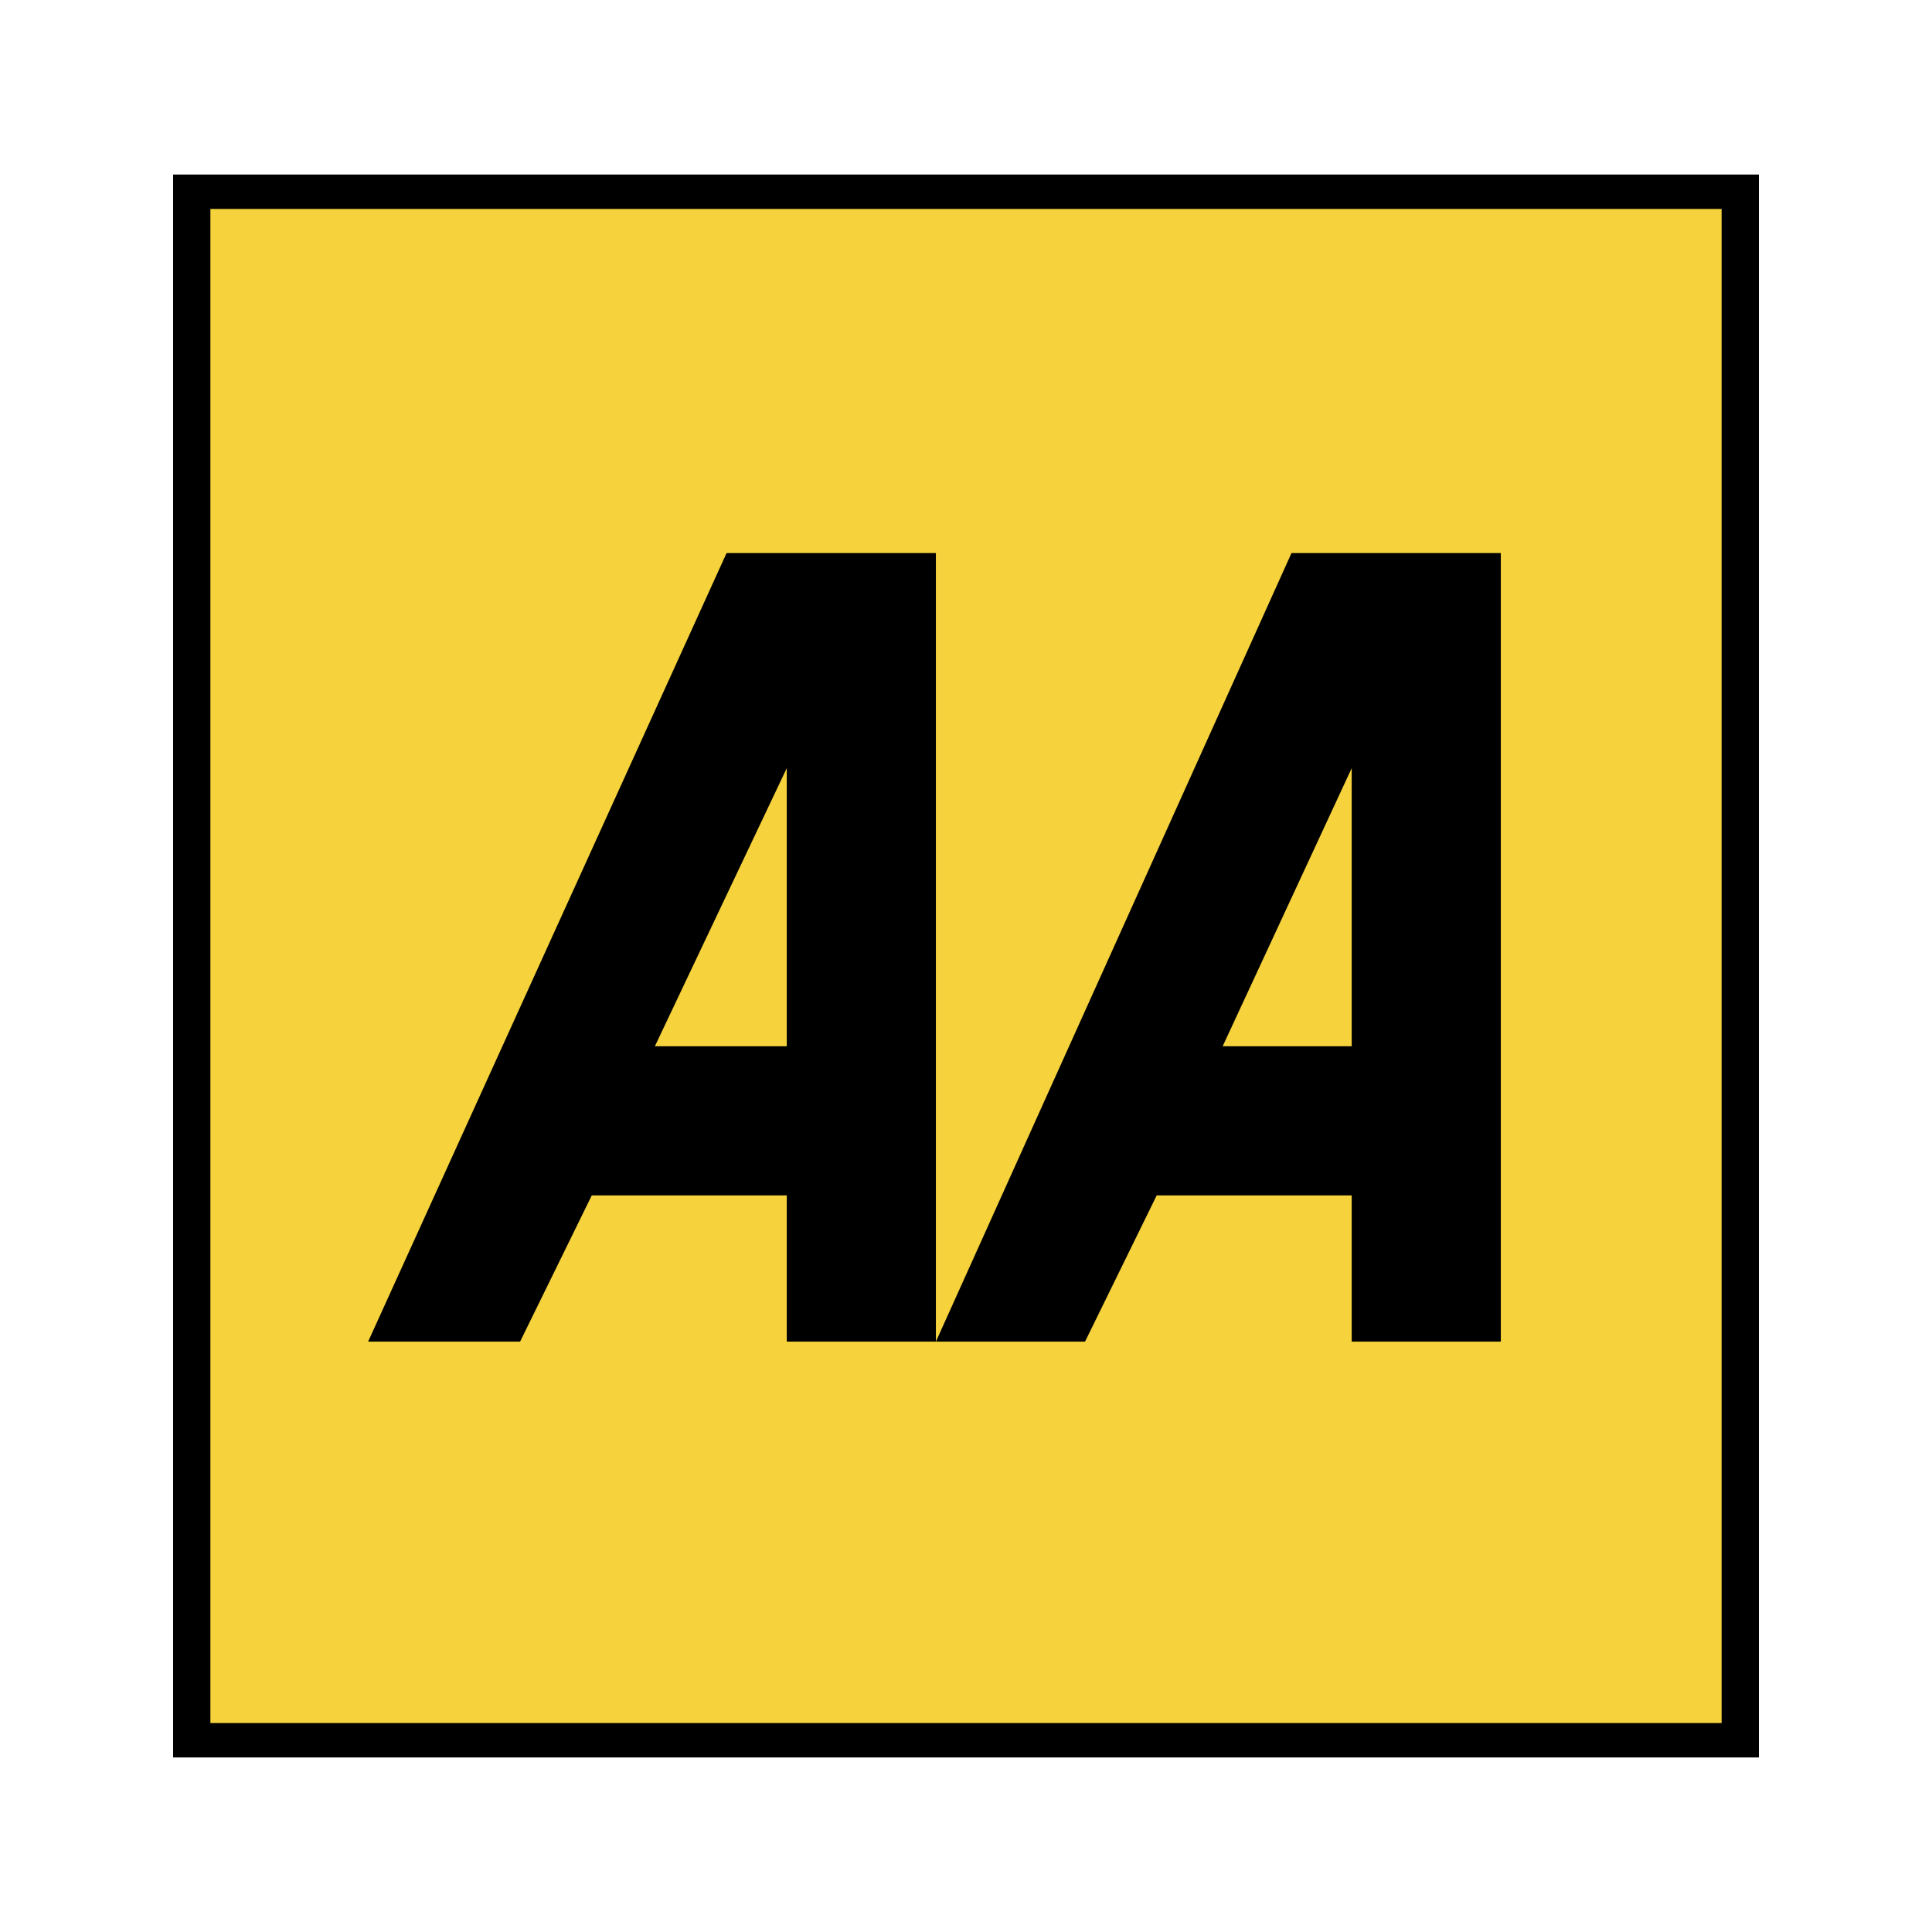
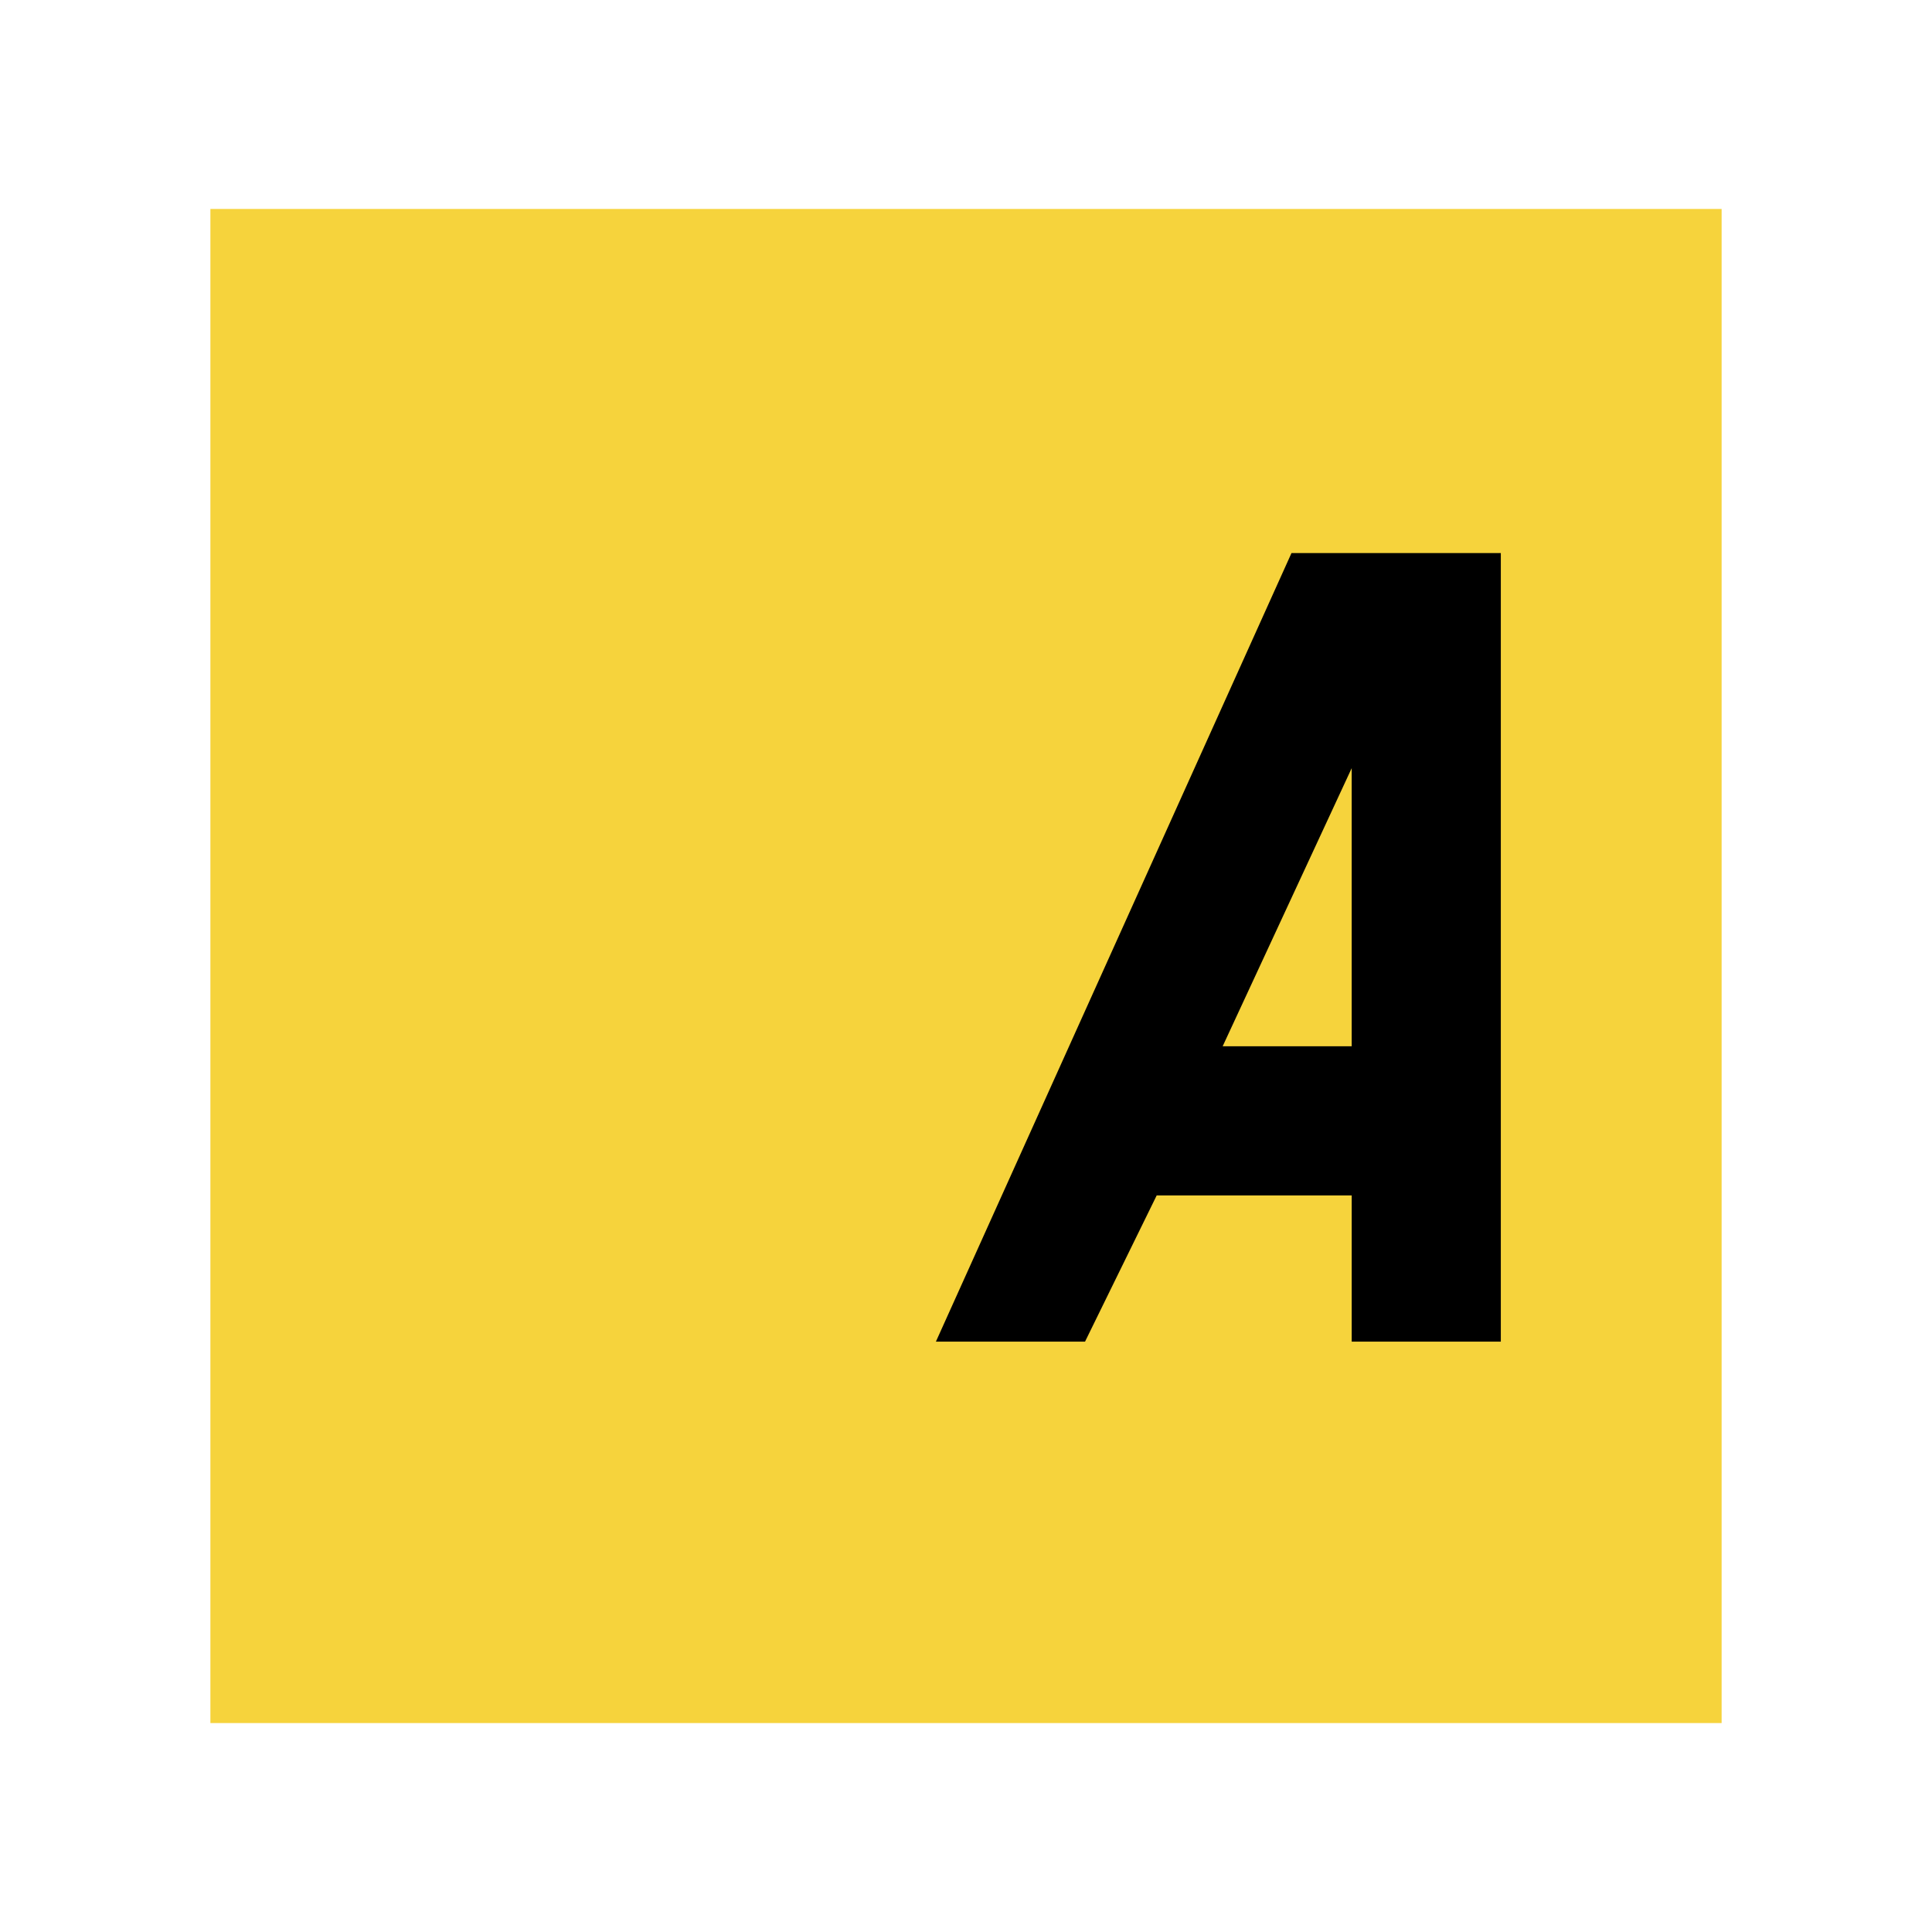
<svg xmlns="http://www.w3.org/2000/svg" width="2500" height="2500" viewBox="0 0 192.756 192.756">
  <g fill-rule="evenodd" clip-rule="evenodd">
-     <path fill="#fff" fill-opacity="0" d="M0 0h192.756v192.756H0V0z" />
-     <path d="M17.271 17.414h158.213v157.928H17.271V17.414z" />
    <path fill="#f6d33c" d="M20.991 20.848h150.775V171.91H20.991V20.848z" />
-     <path d="M78.497 76.637v27.751H65.335l13.162-27.751zm-41.771 57.22L72.489 55.18h20.885v78.677H78.497v-14.592H59.042l-7.153 14.592H36.726z" />
    <path d="M134.859 76.637v27.751h-12.875l12.875-27.751zm-41.485 57.22l35.478-78.677h20.885v78.677H134.86v-14.592h-19.455l-7.152 14.592H93.374z" />
  </g>
</svg>